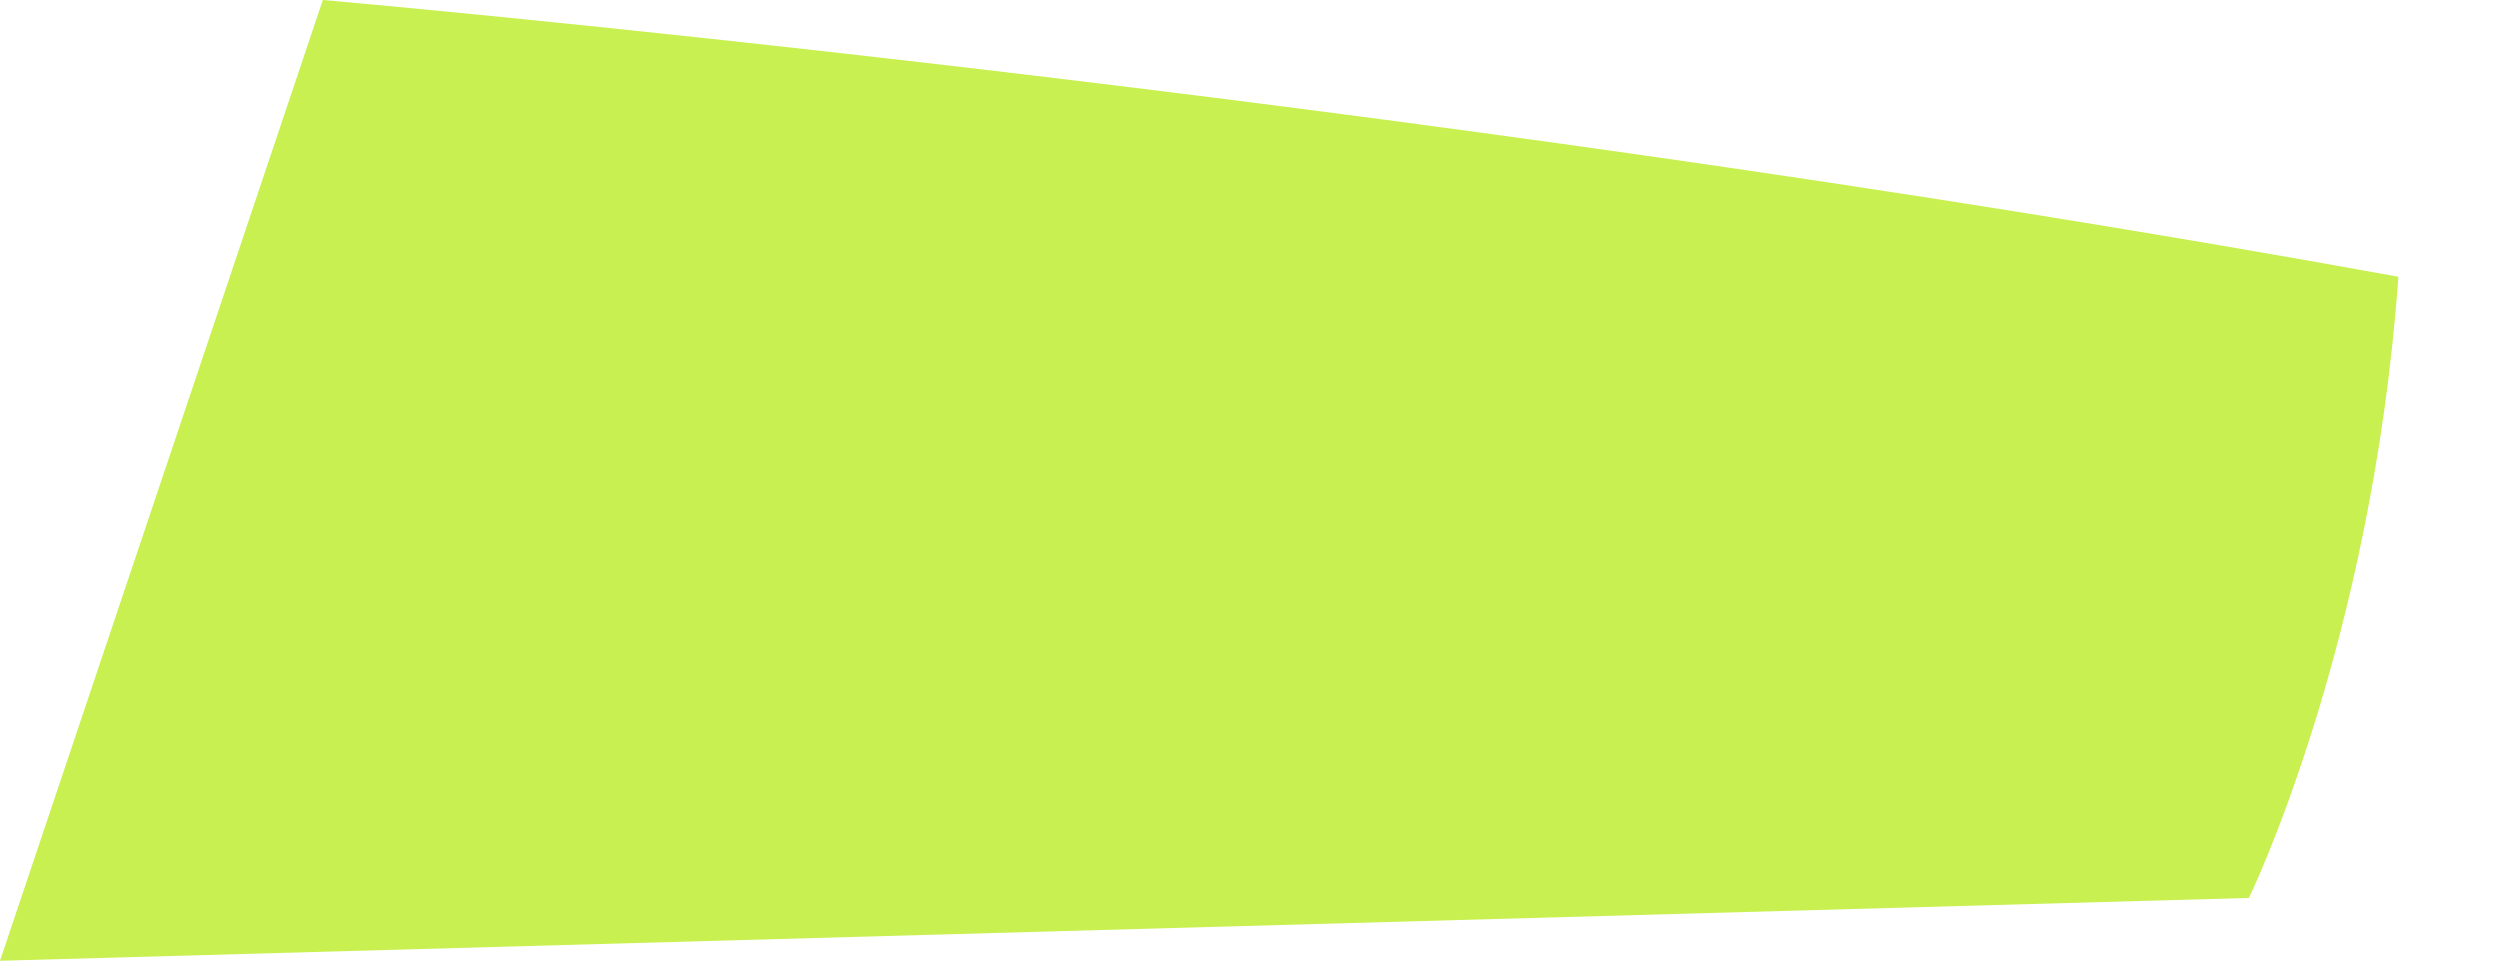
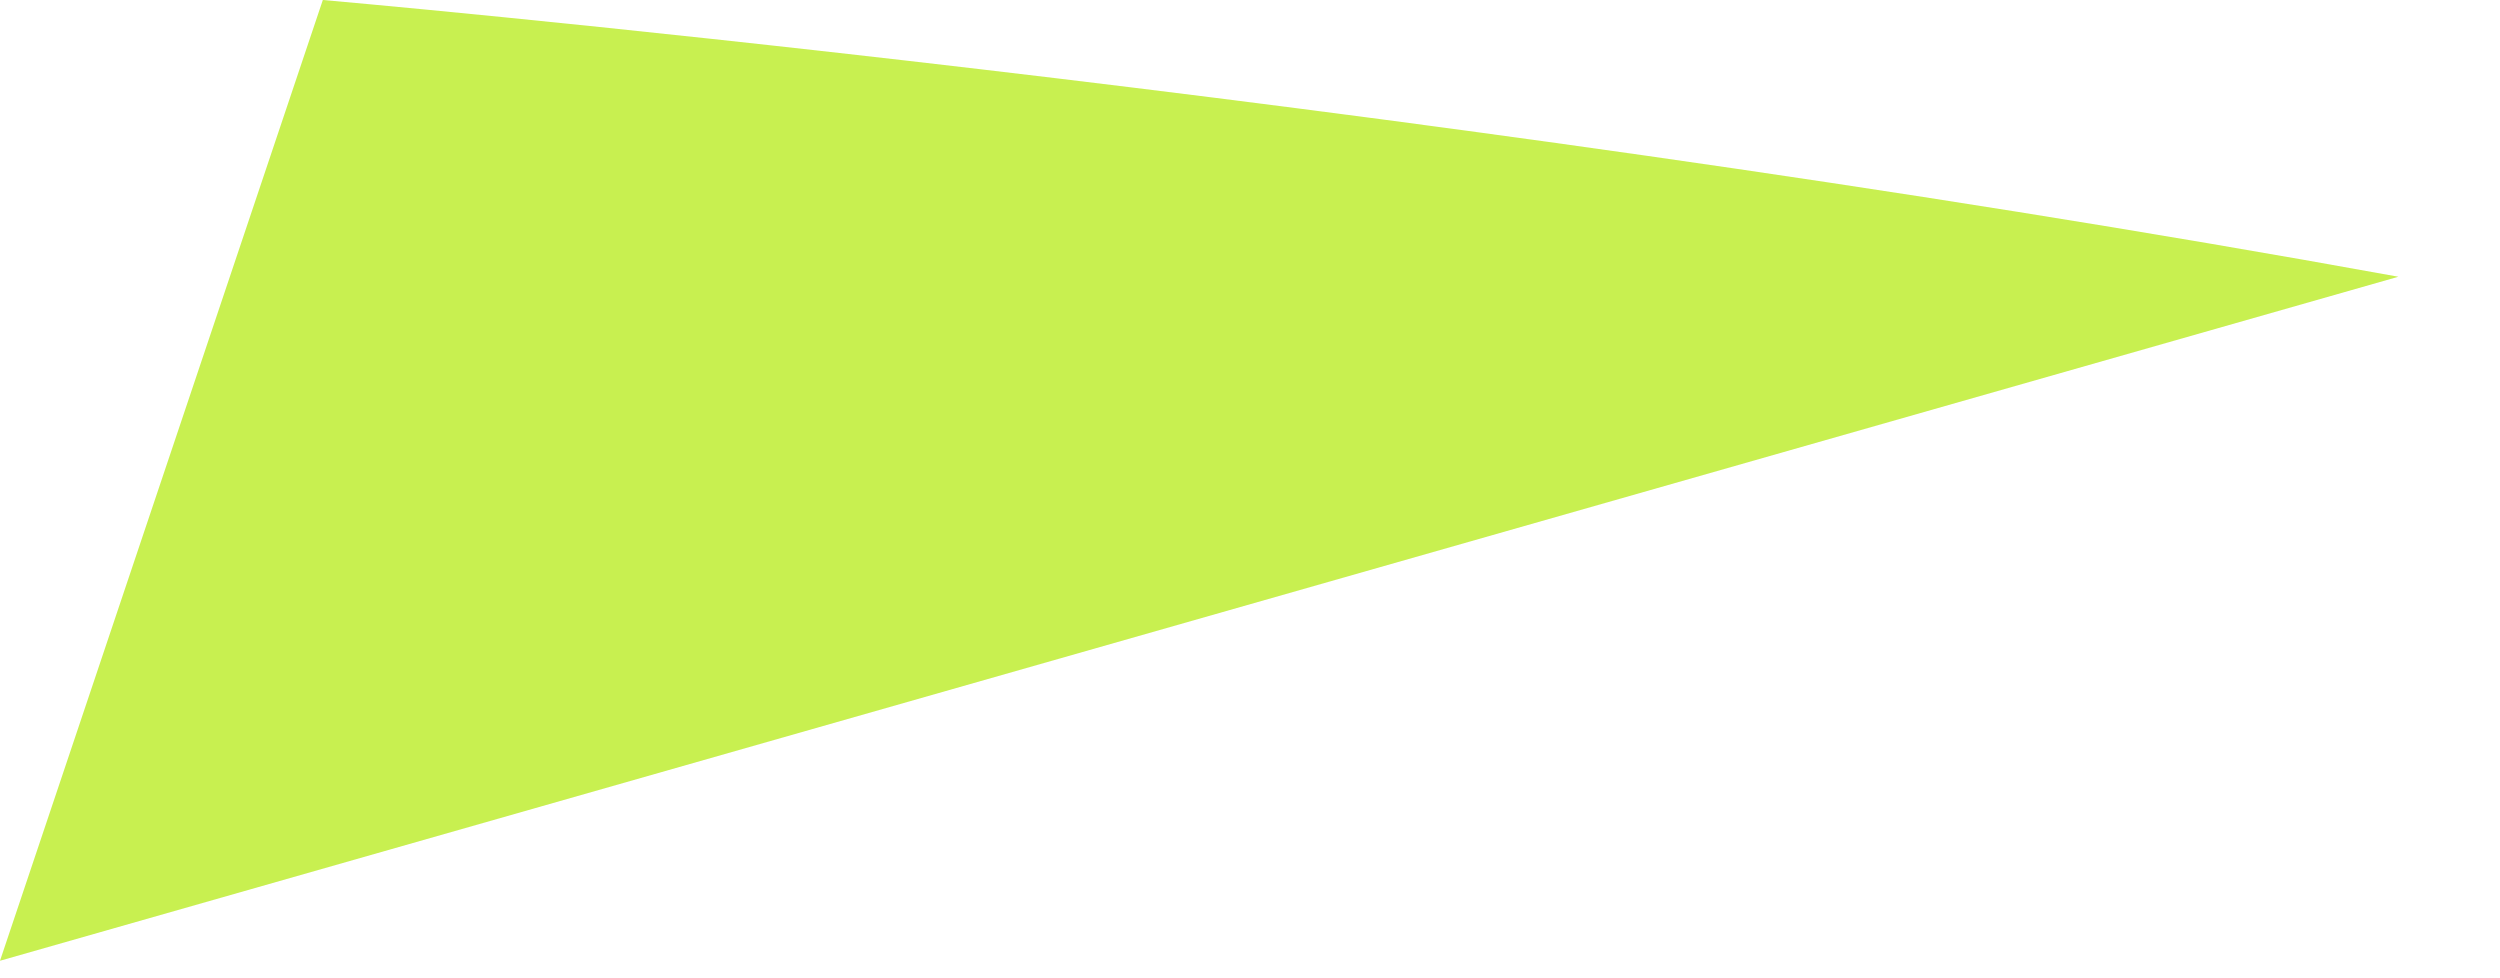
<svg xmlns="http://www.w3.org/2000/svg" fill="none" height="100%" overflow="visible" preserveAspectRatio="none" style="display: block;" viewBox="0 0 23 9" width="100%">
-   <path d="M2.97 0C2.97 0 12.73 0.849 22.065 2.546C21.823 5.94 20.69 8.261 20.69 8.261L0 8.839L2.97 0Z" fill="#C8F050" id="Vector" />
+   <path d="M2.97 0C2.97 0 12.73 0.849 22.065 2.546L0 8.839L2.97 0Z" fill="#C8F050" id="Vector" />
</svg>